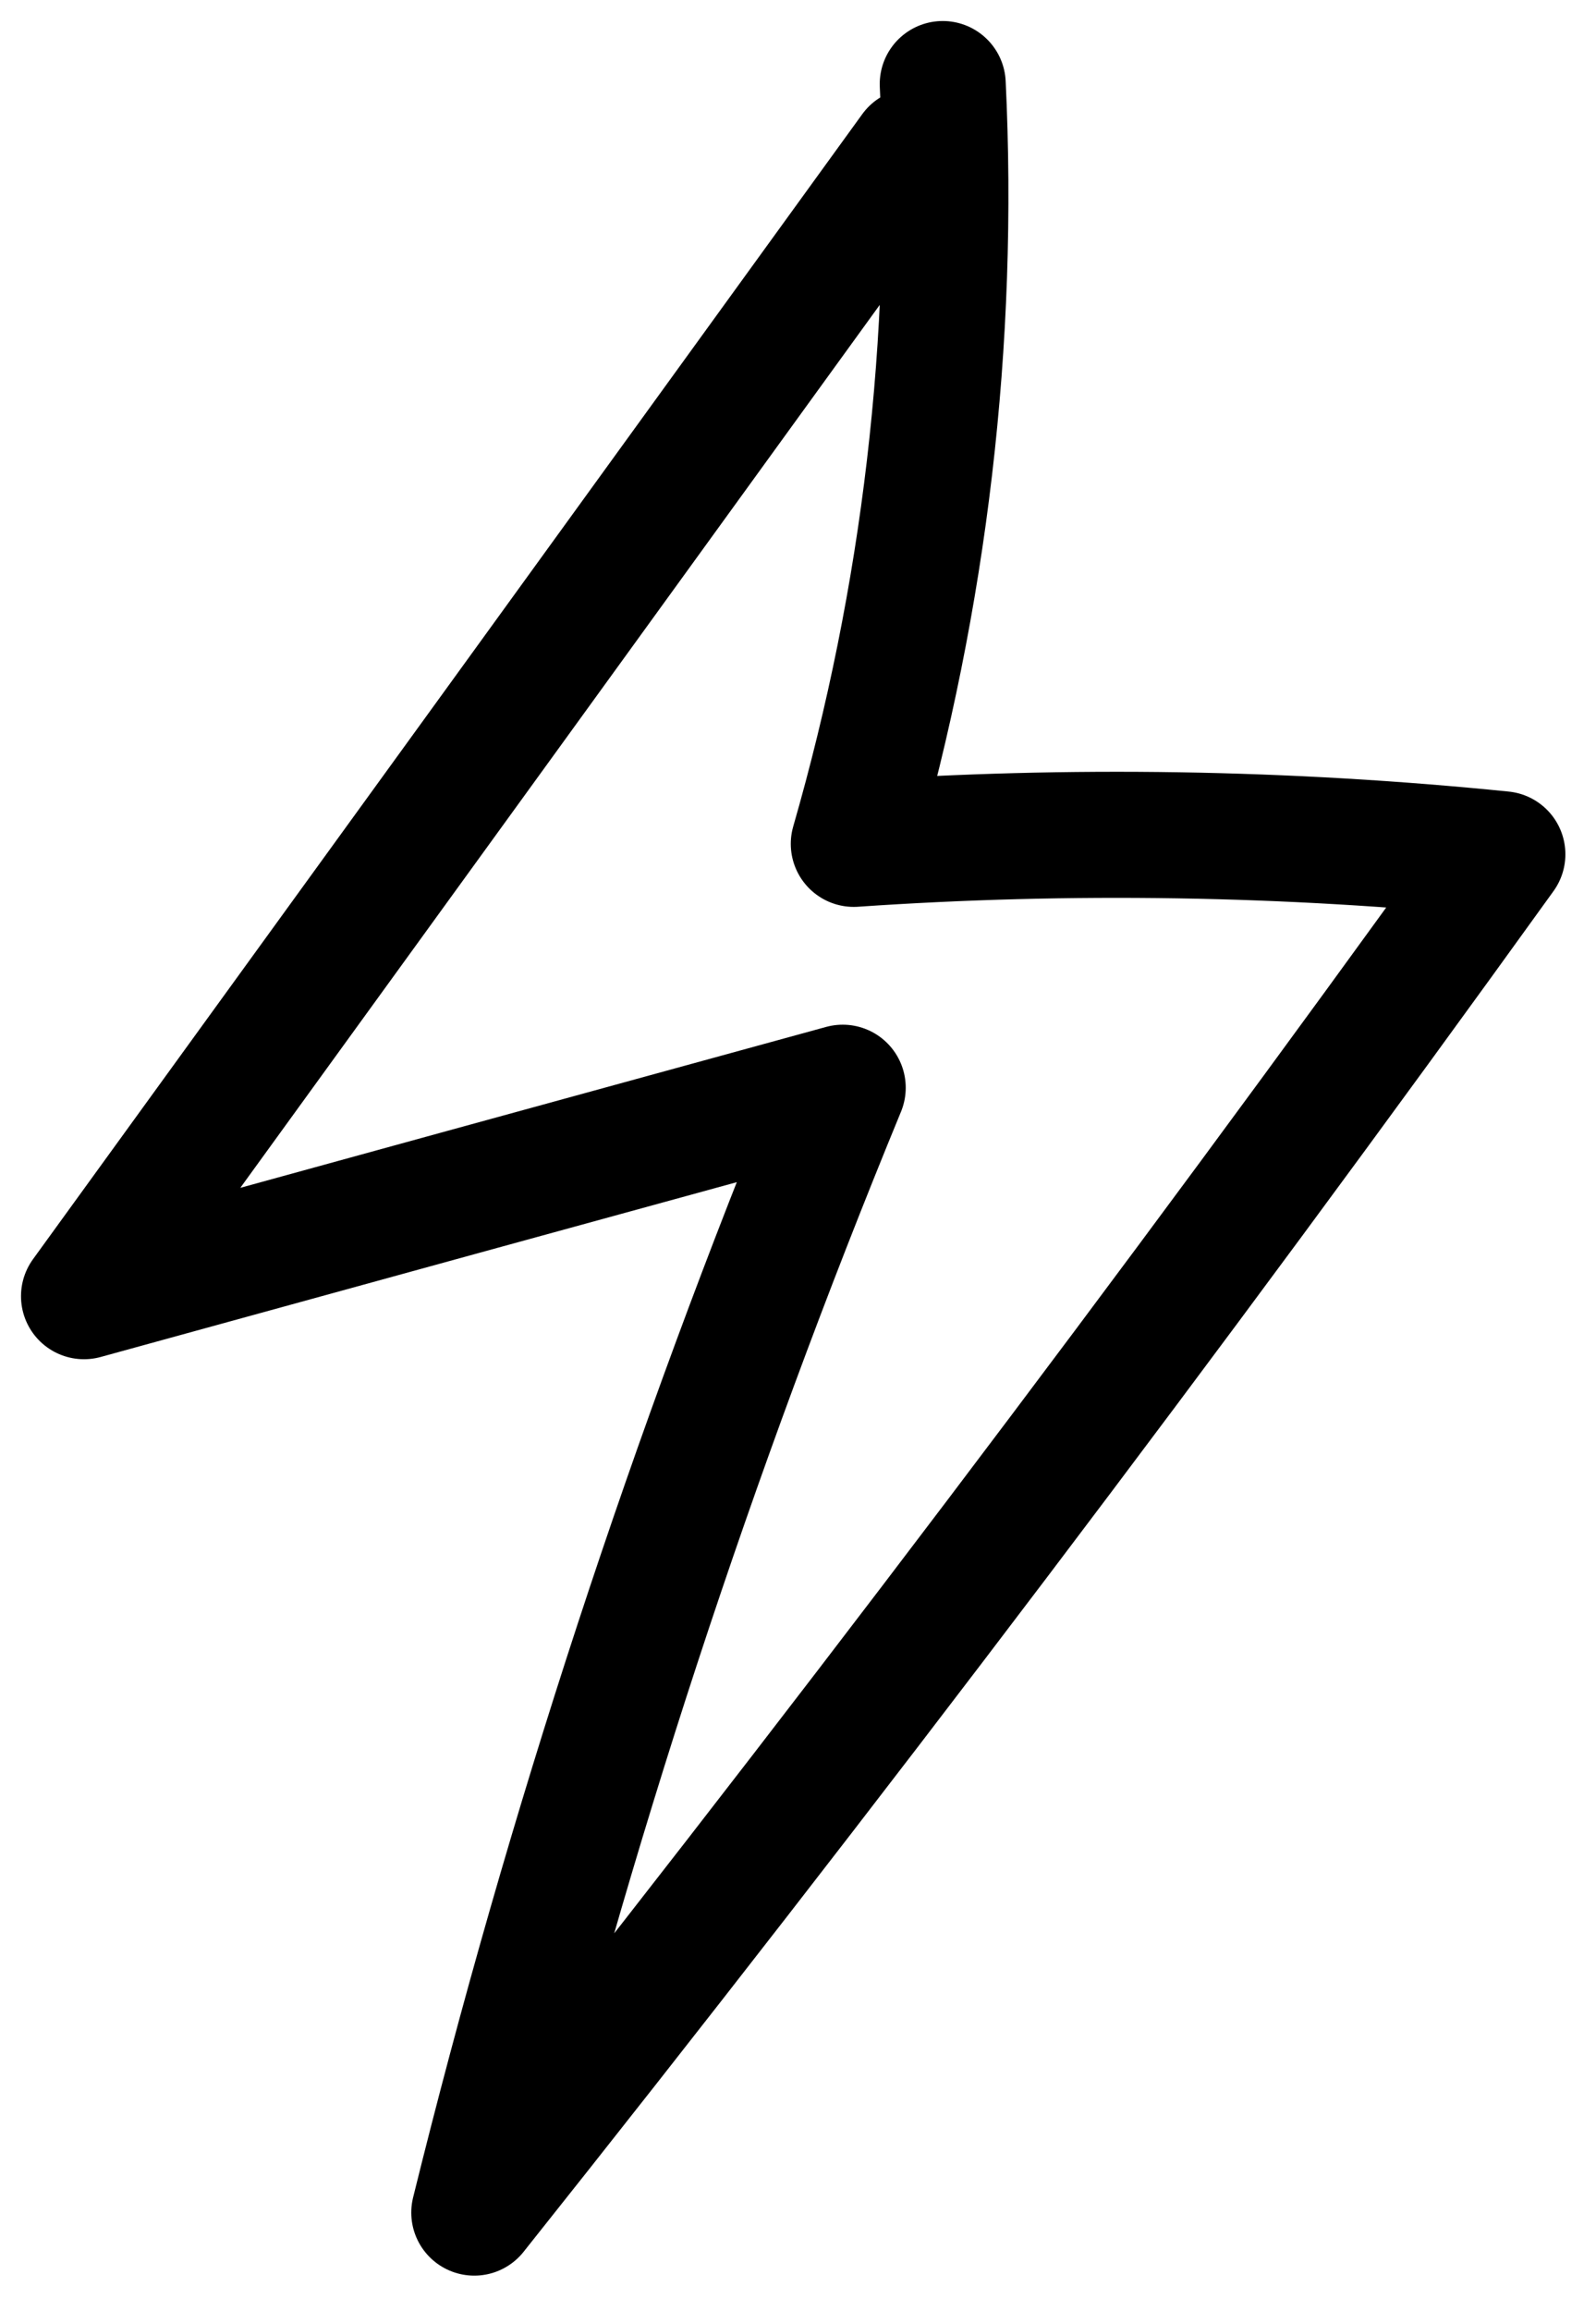
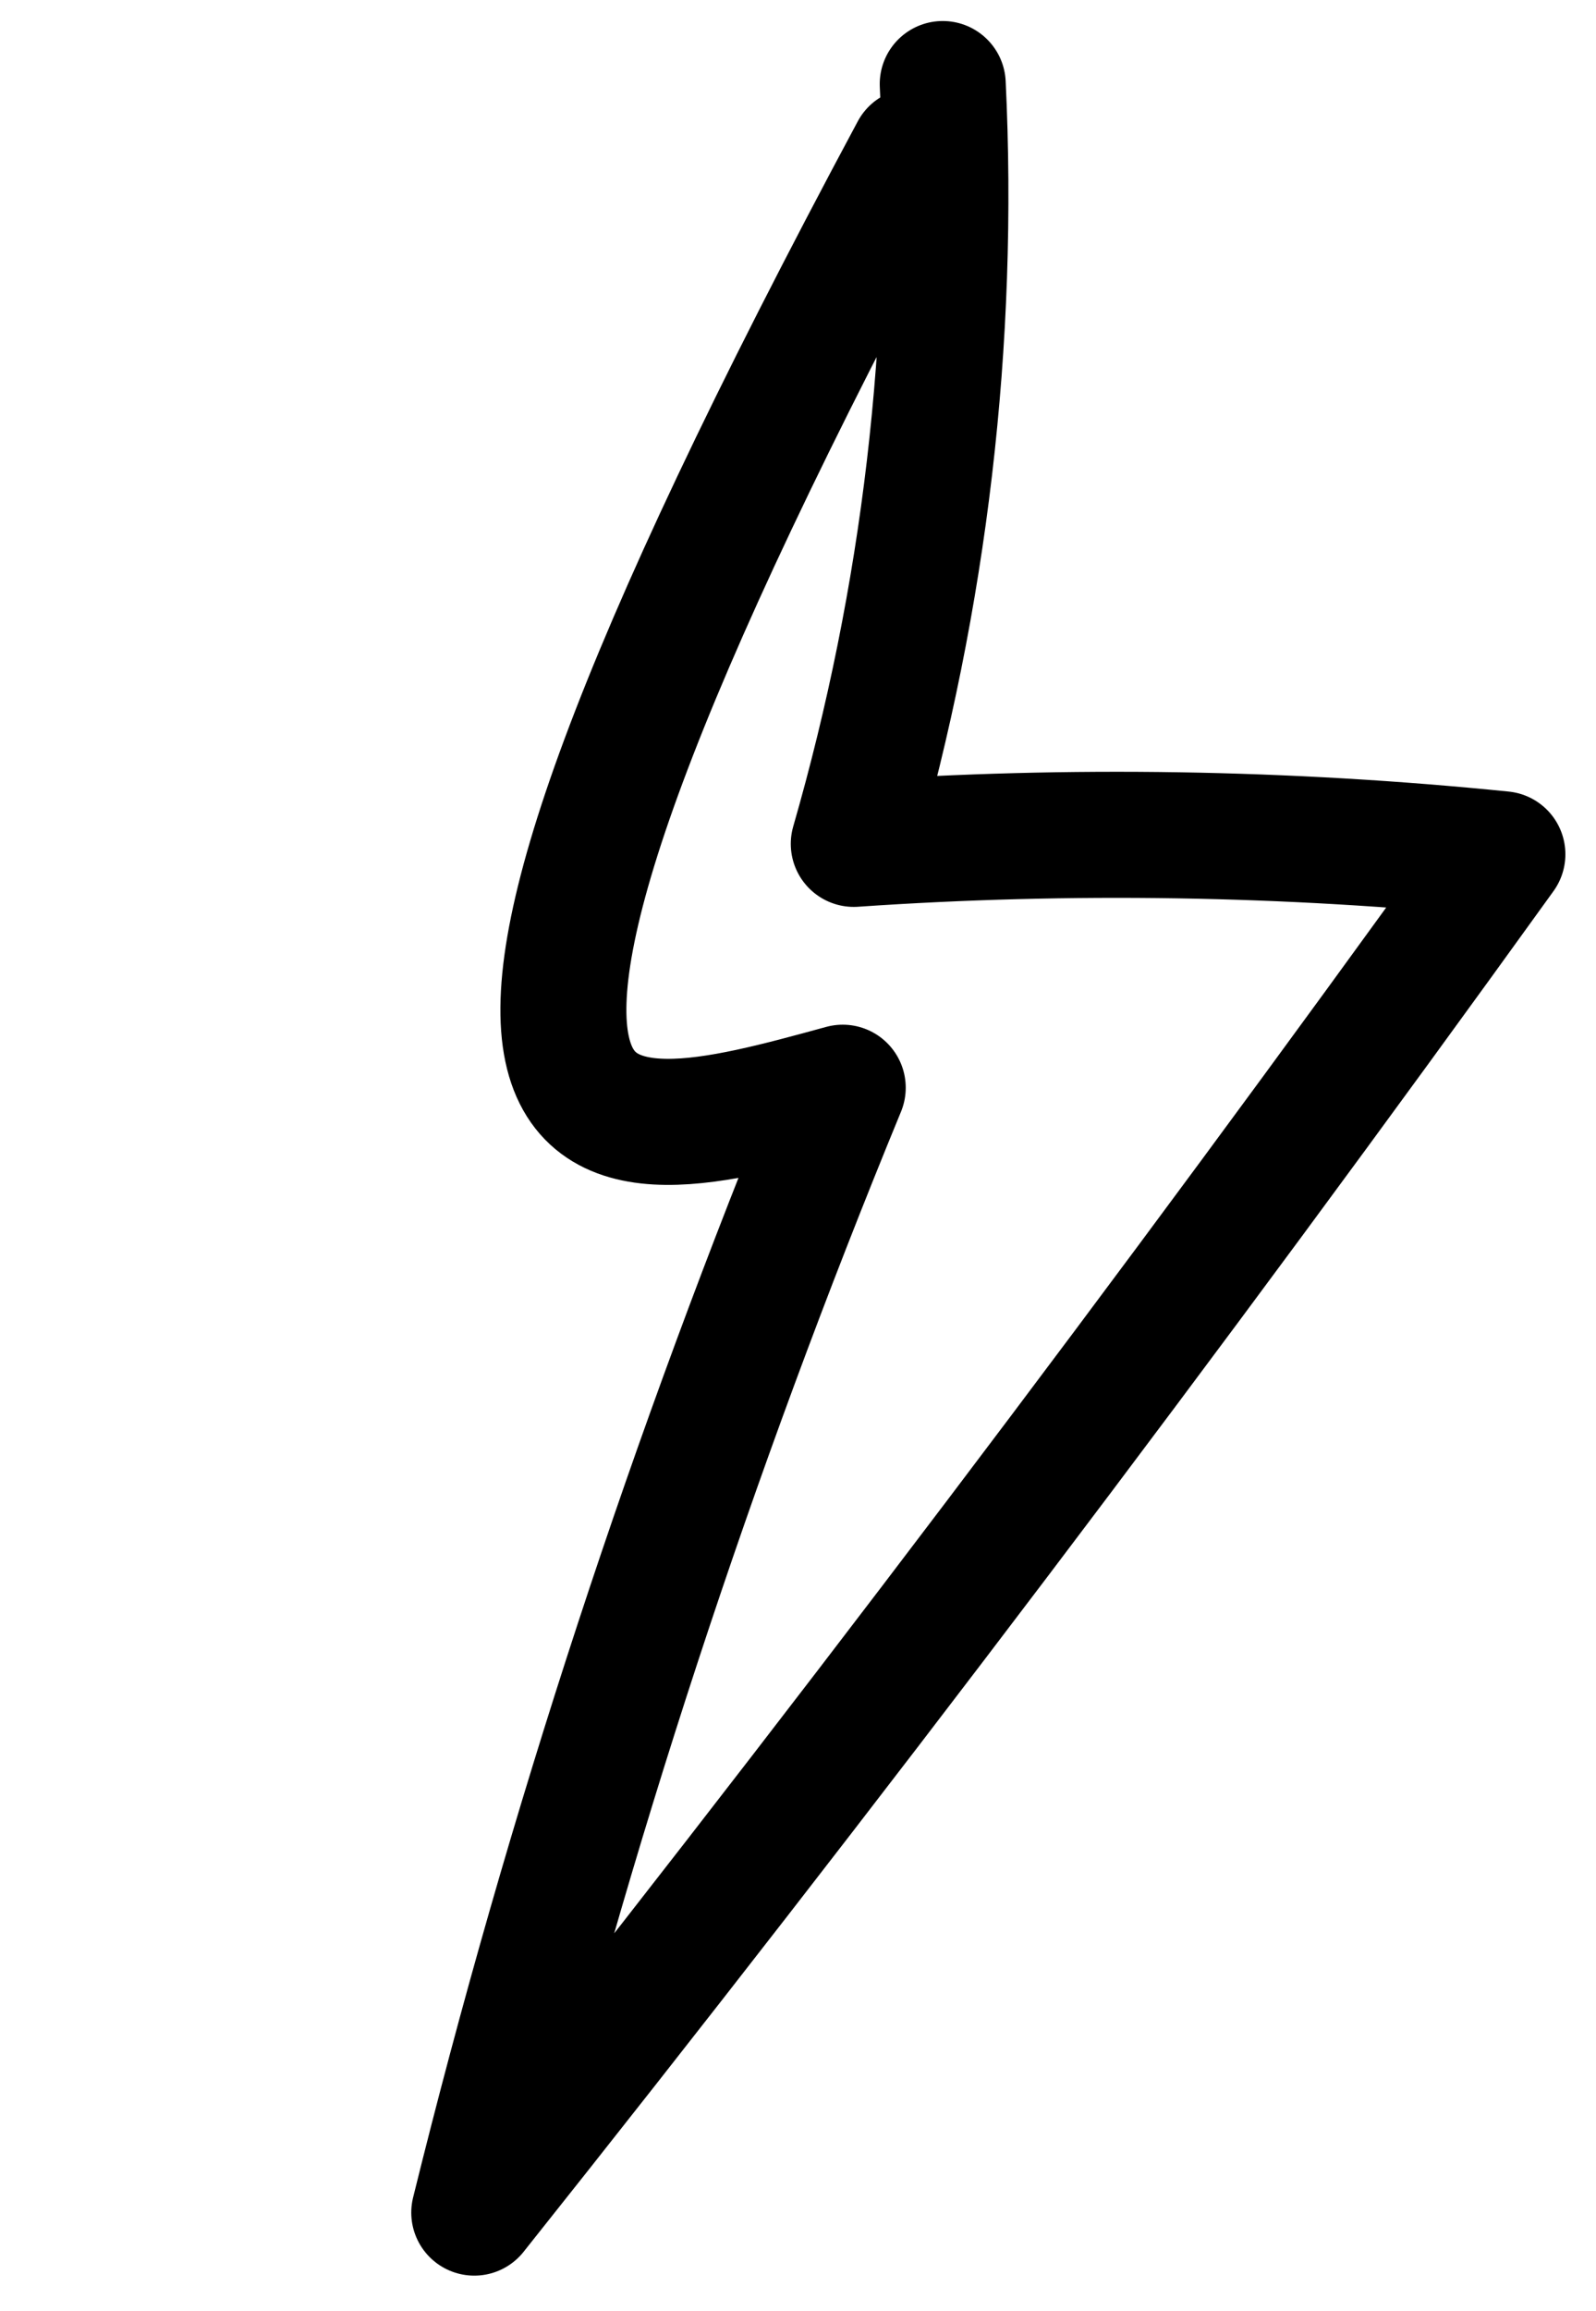
<svg xmlns="http://www.w3.org/2000/svg" width="38" height="55" viewBox="0 0 38 55" fill="none">
-   <path d="M21.745 3.596C15.166 12.681 8.587 21.759 2 30.845C8.022 29.189 14.043 27.533 20.065 25.884C16.485 34.571 13.546 43.529 11.292 52.652C19.711 42.076 27.872 31.297 35.771 20.329C30.638 19.81 25.468 19.727 20.328 20.081C22.017 14.225 22.74 8.09 22.446 2" stroke="black" stroke-width="3" stroke-linecap="round" stroke-linejoin="round" />
+   <path d="M21.745 3.596C8.022 29.189 14.043 27.533 20.065 25.884C16.485 34.571 13.546 43.529 11.292 52.652C19.711 42.076 27.872 31.297 35.771 20.329C30.638 19.81 25.468 19.727 20.328 20.081C22.017 14.225 22.74 8.09 22.446 2" stroke="black" stroke-width="3" stroke-linecap="round" stroke-linejoin="round" />
</svg>